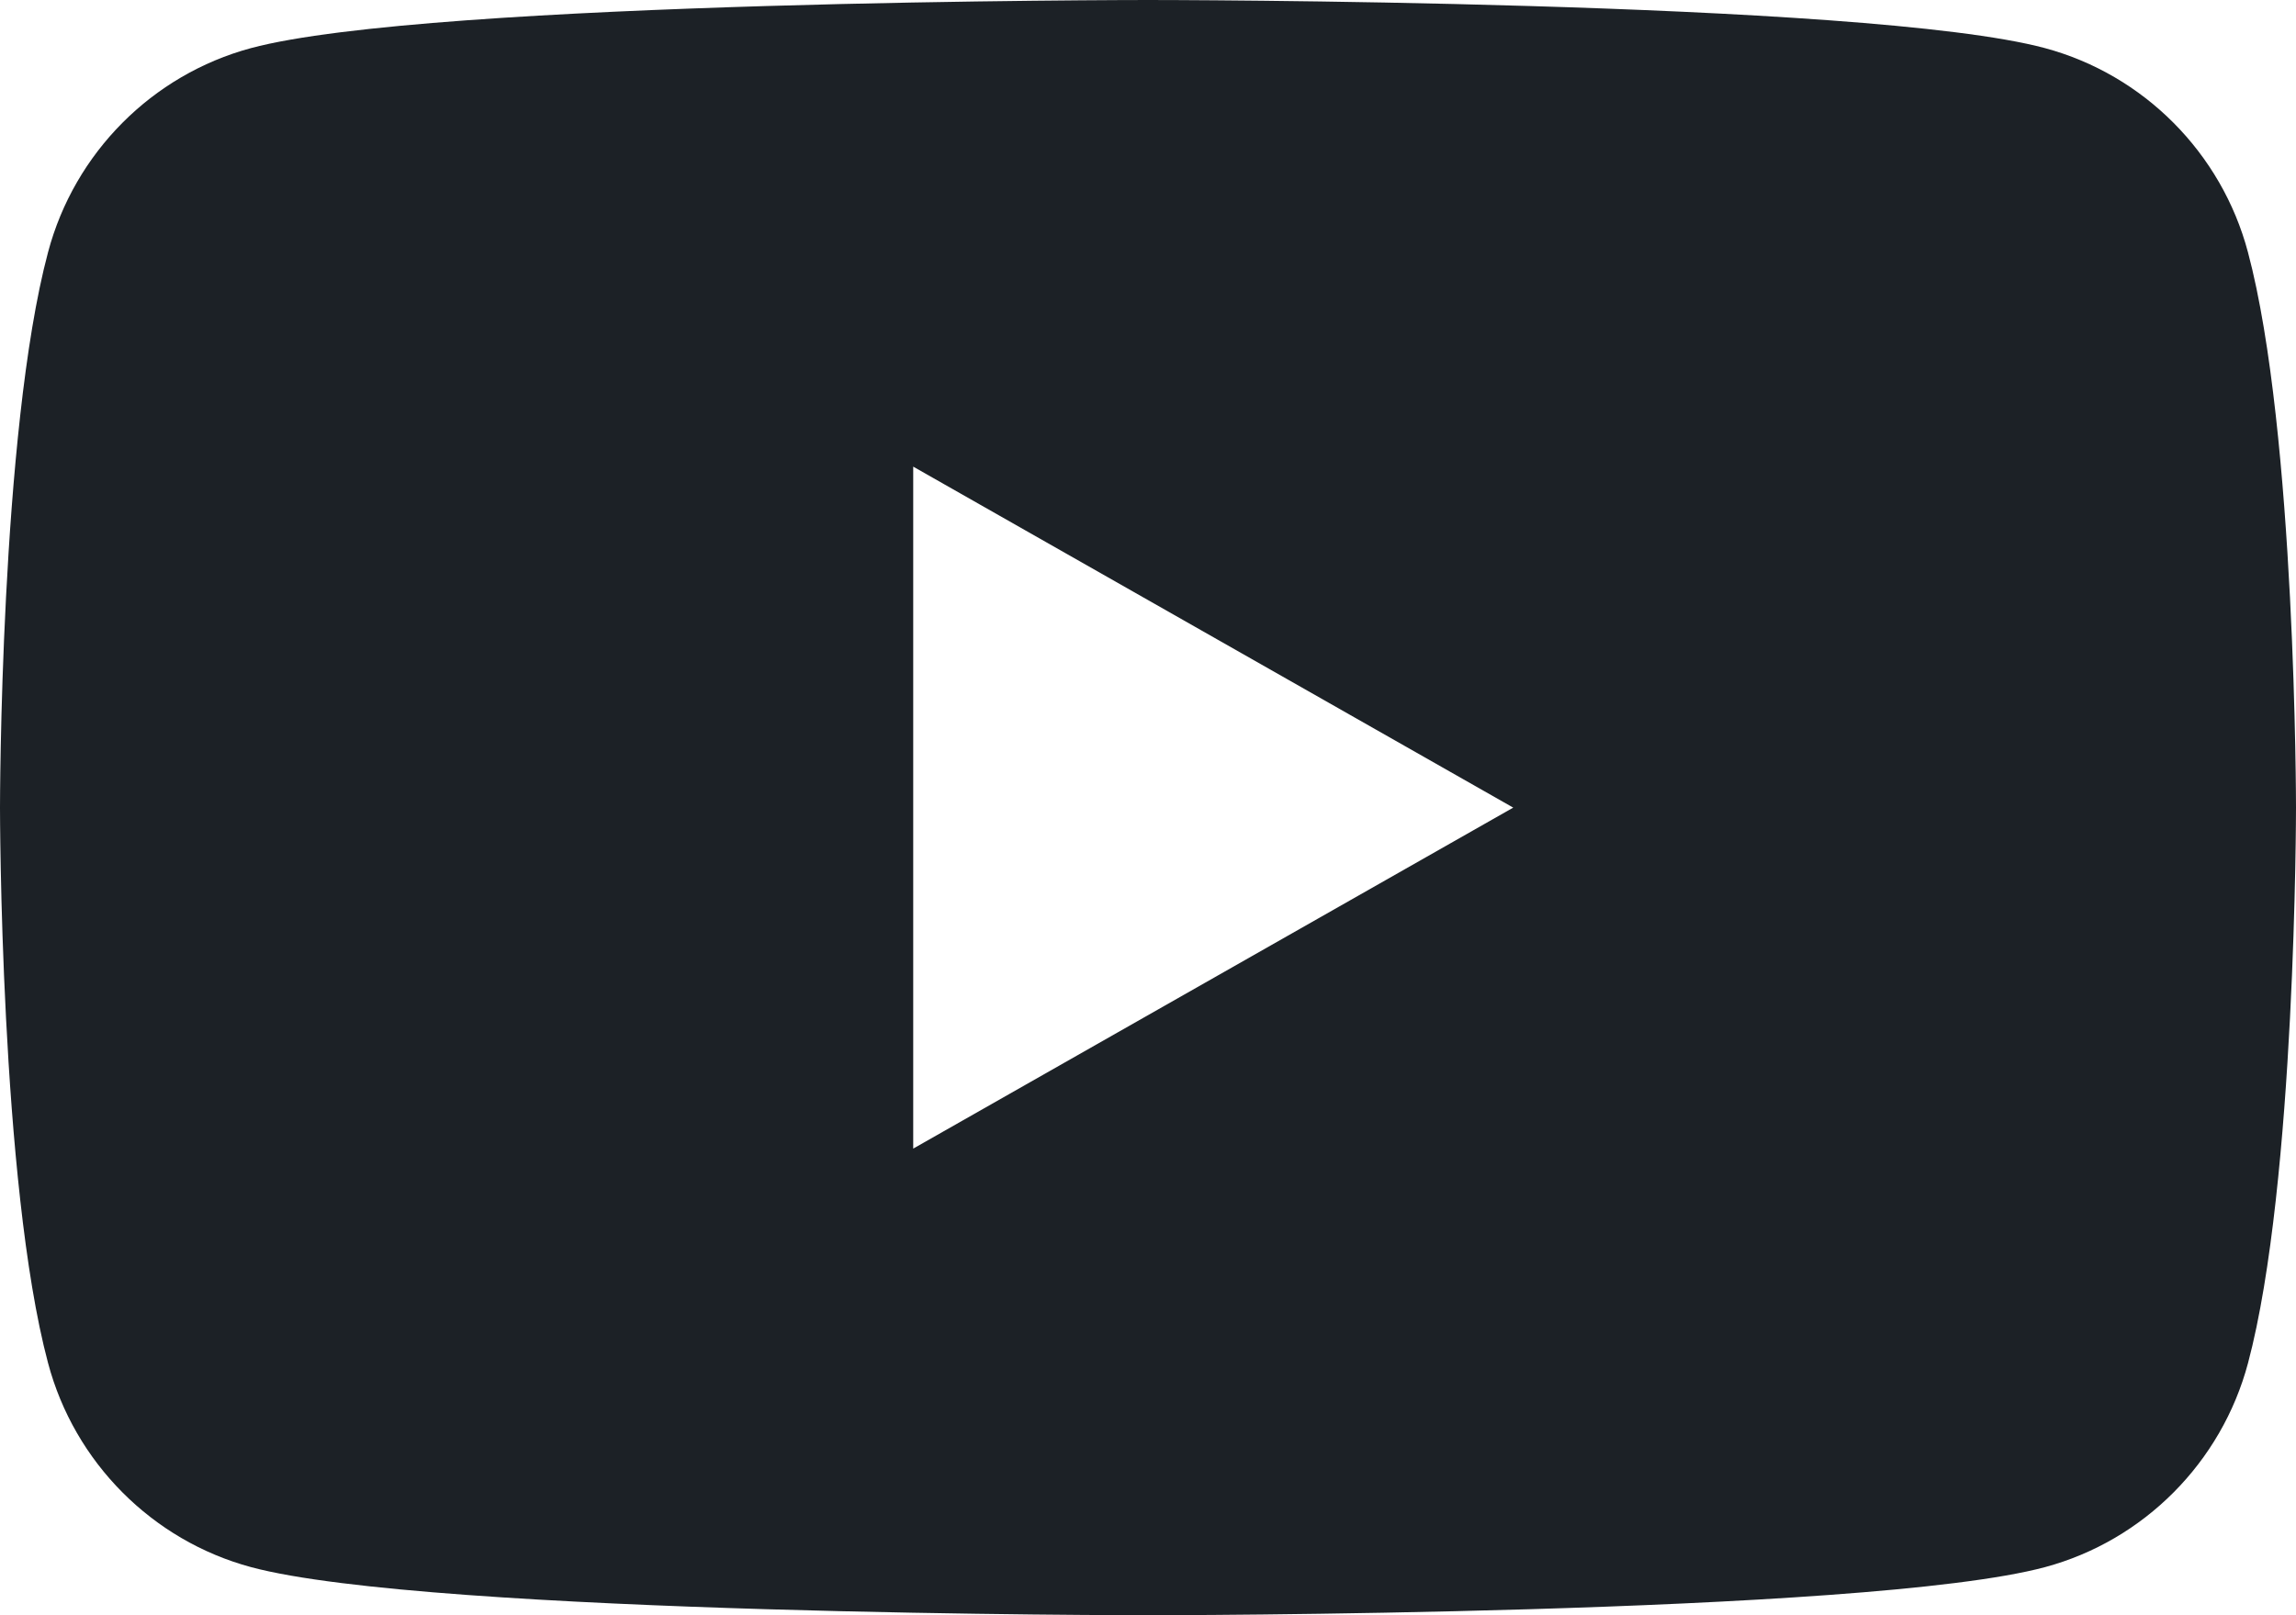
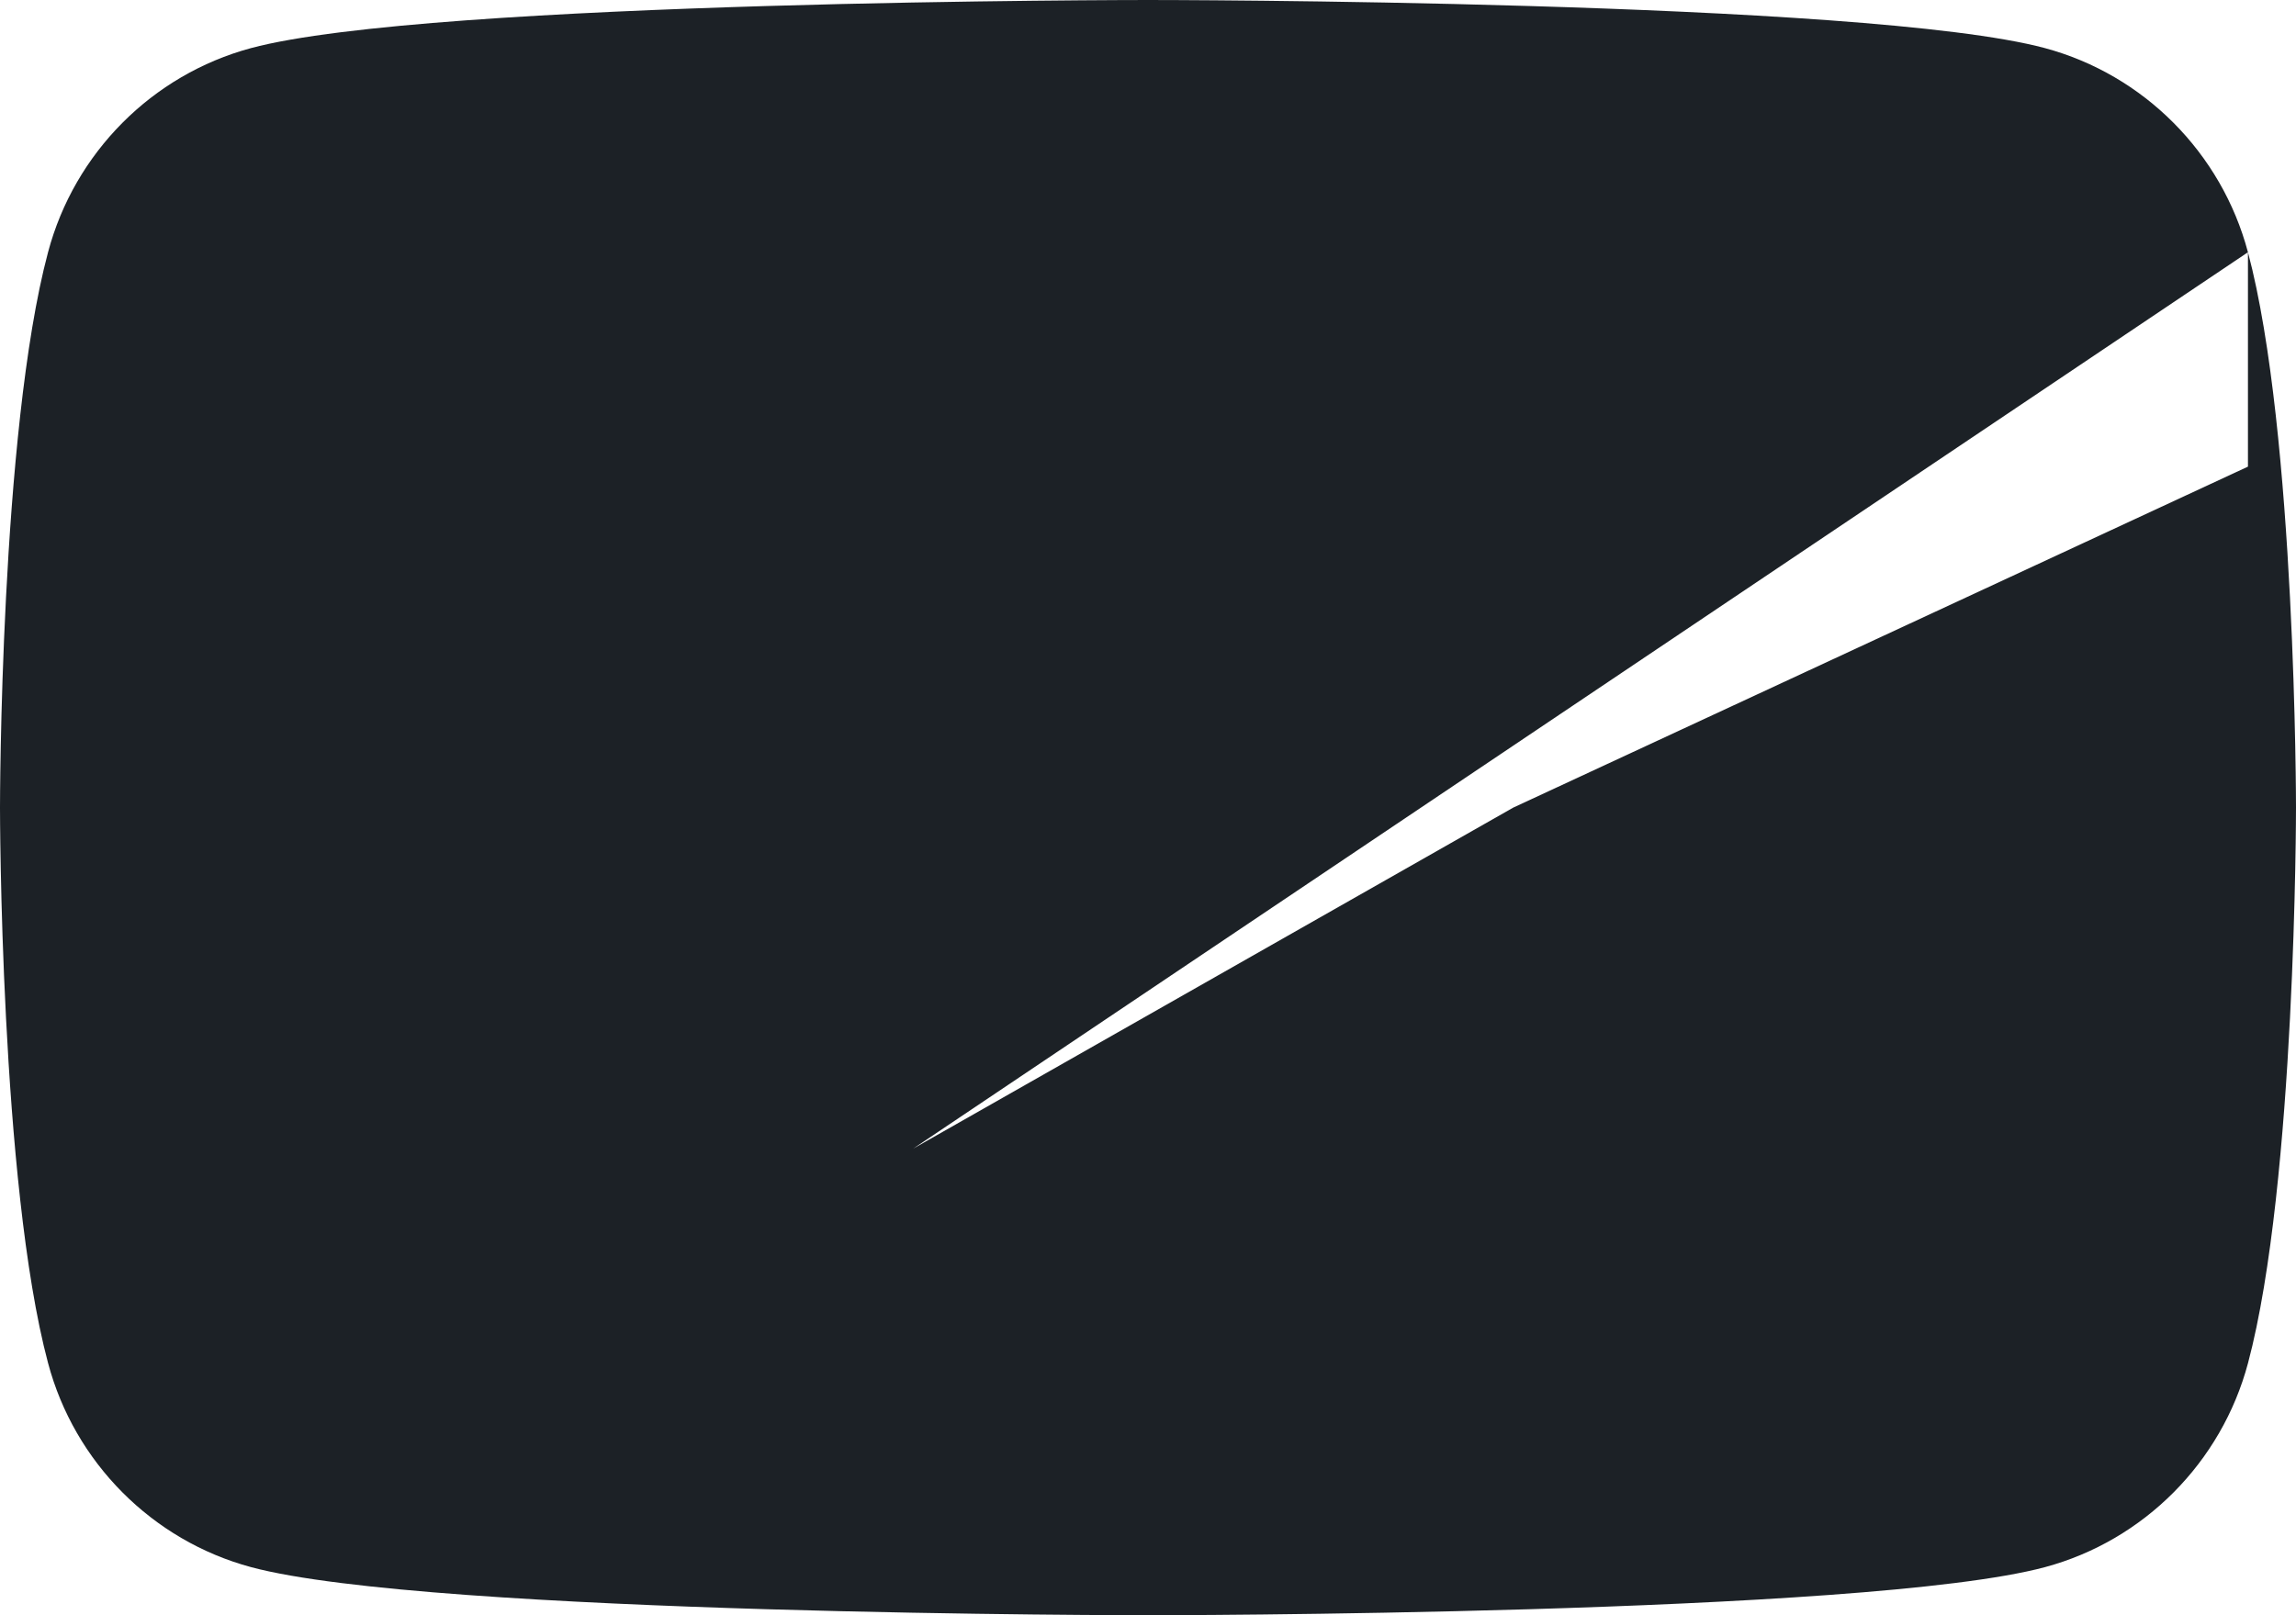
<svg xmlns="http://www.w3.org/2000/svg" width="27" height="19" viewBox="0 0 27 19" fill="none">
-   <path d="M26.435 2.967C26.125 1.799 25.21 0.879 24.048 0.566C21.943 2.00938e-07 13.5 0 13.5 0C13.5 0 5.057 2.00938e-07 2.951 0.566C1.79 0.879 0.875 1.798 0.565 2.967C0 5.084 0 9.5 0 9.5C0 9.5 0 13.916 0.565 16.033C0.875 17.201 1.79 18.121 2.952 18.434C5.057 19 13.5 19 13.5 19C13.5 19 21.943 19 24.049 18.434C25.21 18.121 26.125 17.202 26.436 16.033C27 13.916 27 9.5 27 9.5C27 9.5 27 5.084 26.435 2.967ZM10.739 13.511V5.489L17.795 9.5L10.739 13.511Z" fill="#1C2126" />
+   <path d="M26.435 2.967C26.125 1.799 25.21 0.879 24.048 0.566C21.943 2.00938e-07 13.5 0 13.5 0C13.5 0 5.057 2.00938e-07 2.951 0.566C1.79 0.879 0.875 1.798 0.565 2.967C0 5.084 0 9.5 0 9.5C0 9.5 0 13.916 0.565 16.033C0.875 17.201 1.79 18.121 2.952 18.434C5.057 19 13.5 19 13.5 19C13.5 19 21.943 19 24.049 18.434C25.21 18.121 26.125 17.202 26.436 16.033C27 13.916 27 9.5 27 9.5C27 9.5 27 5.084 26.435 2.967ZV5.489L17.795 9.5L10.739 13.511Z" fill="#1C2126" />
</svg>